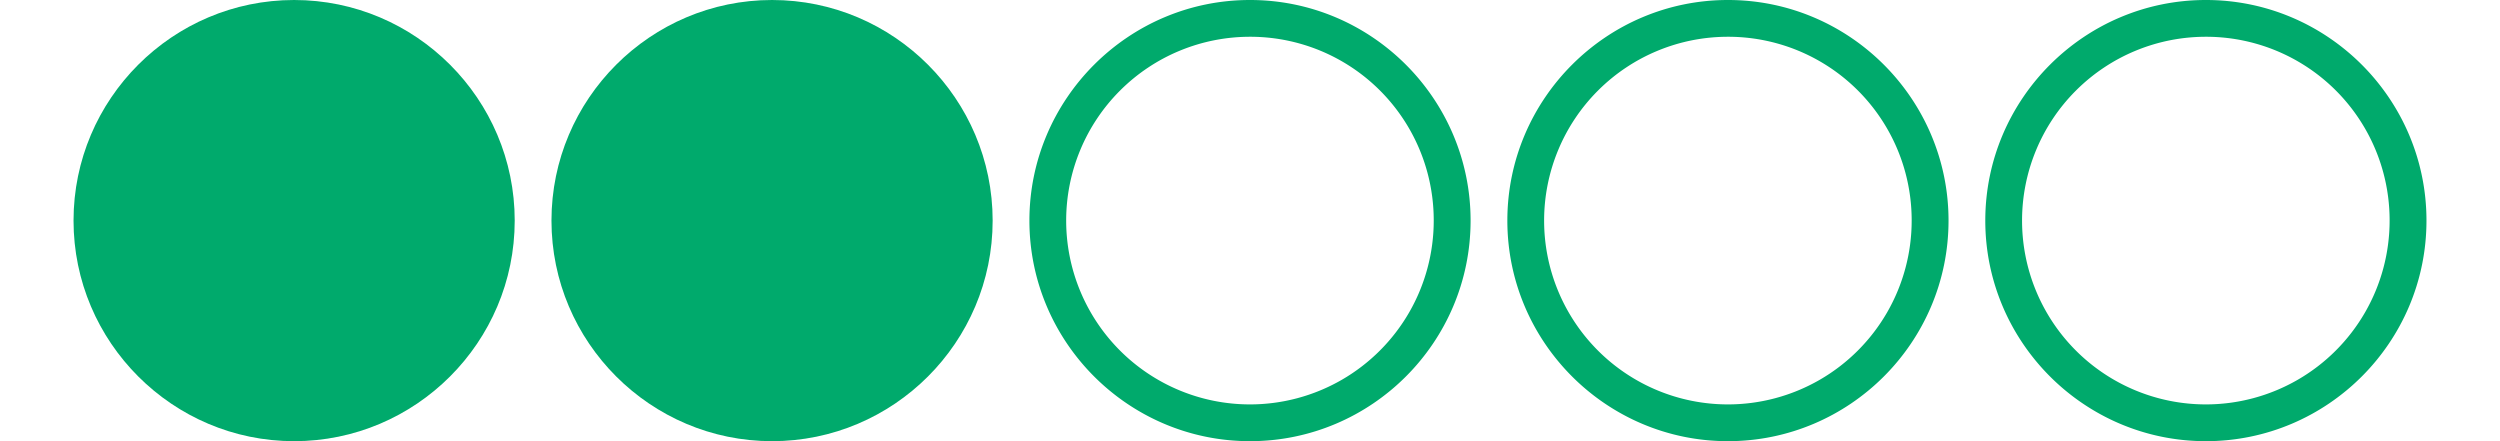
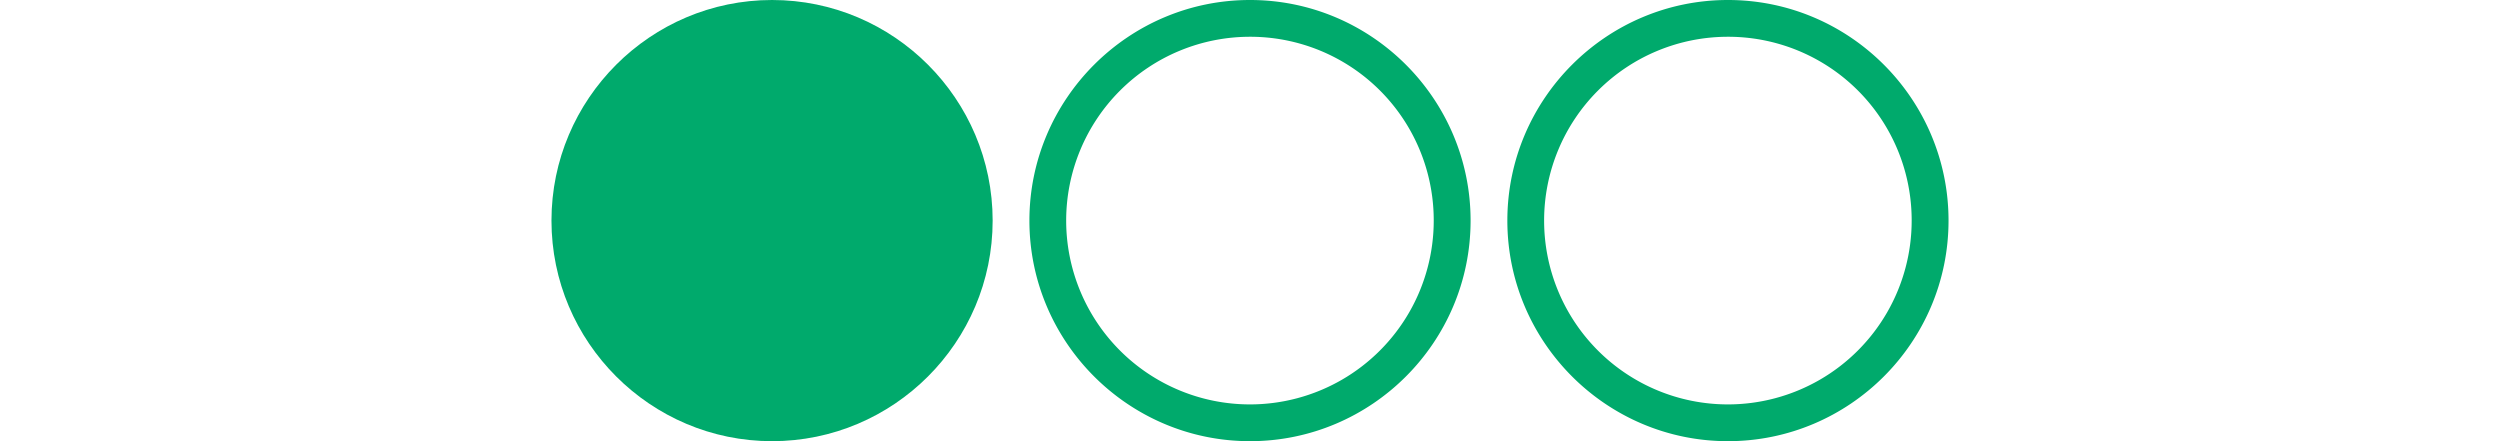
<svg xmlns="http://www.w3.org/2000/svg" class="tripadv-icon-green d H0" viewBox="0 0 128 24" width="68" height="12" aria-label="" title="" style="fill: #00aa6c;">
-   <path d="M 12 0C5.388 0 0 5.388 0 12s5.388 12 12 12 12-5.38 12-12c0-6.612-5.38-12-12-12z" transform="" />
  <path d="M 12 0C5.388 0 0 5.388 0 12s5.388 12 12 12 12-5.38 12-12c0-6.612-5.38-12-12-12z" transform="translate(26 0)" />
-   <path d="M 12 0C5.388 0 0 5.388 0 12s5.388 12 12 12 12-5.38 12-12c0-6.612-5.38-12-12-12zm0 2a9.983 9.983 0 019.995 10 10 10 0 01-10 10A10 10 0 012 12 10 10 0 0112 2z" transform="translate(52 0)" />
+   <path d="M 12 0C5.388 0 0 5.388 0 12s5.388 12 12 12 12-5.38 12-12c0-6.612-5.38-12-12-12m0 2a9.983 9.983 0 019.995 10 10 10 0 01-10 10A10 10 0 012 12 10 10 0 0112 2z" transform="translate(52 0)" />
  <path d="M 12 0C5.388 0 0 5.388 0 12s5.388 12 12 12 12-5.38 12-12c0-6.612-5.38-12-12-12zm0 2a9.983 9.983 0 019.995 10 10 10 0 01-10 10A10 10 0 012 12 10 10 0 0112 2z" transform="translate(78 0)" />
-   <path d="M 12 0C5.388 0 0 5.388 0 12s5.388 12 12 12 12-5.38 12-12c0-6.612-5.38-12-12-12zm0 2a9.983 9.983 0 019.995 10 10 10 0 01-10 10A10 10 0 012 12 10 10 0 0112 2z" transform="translate(104 0)" />
</svg>